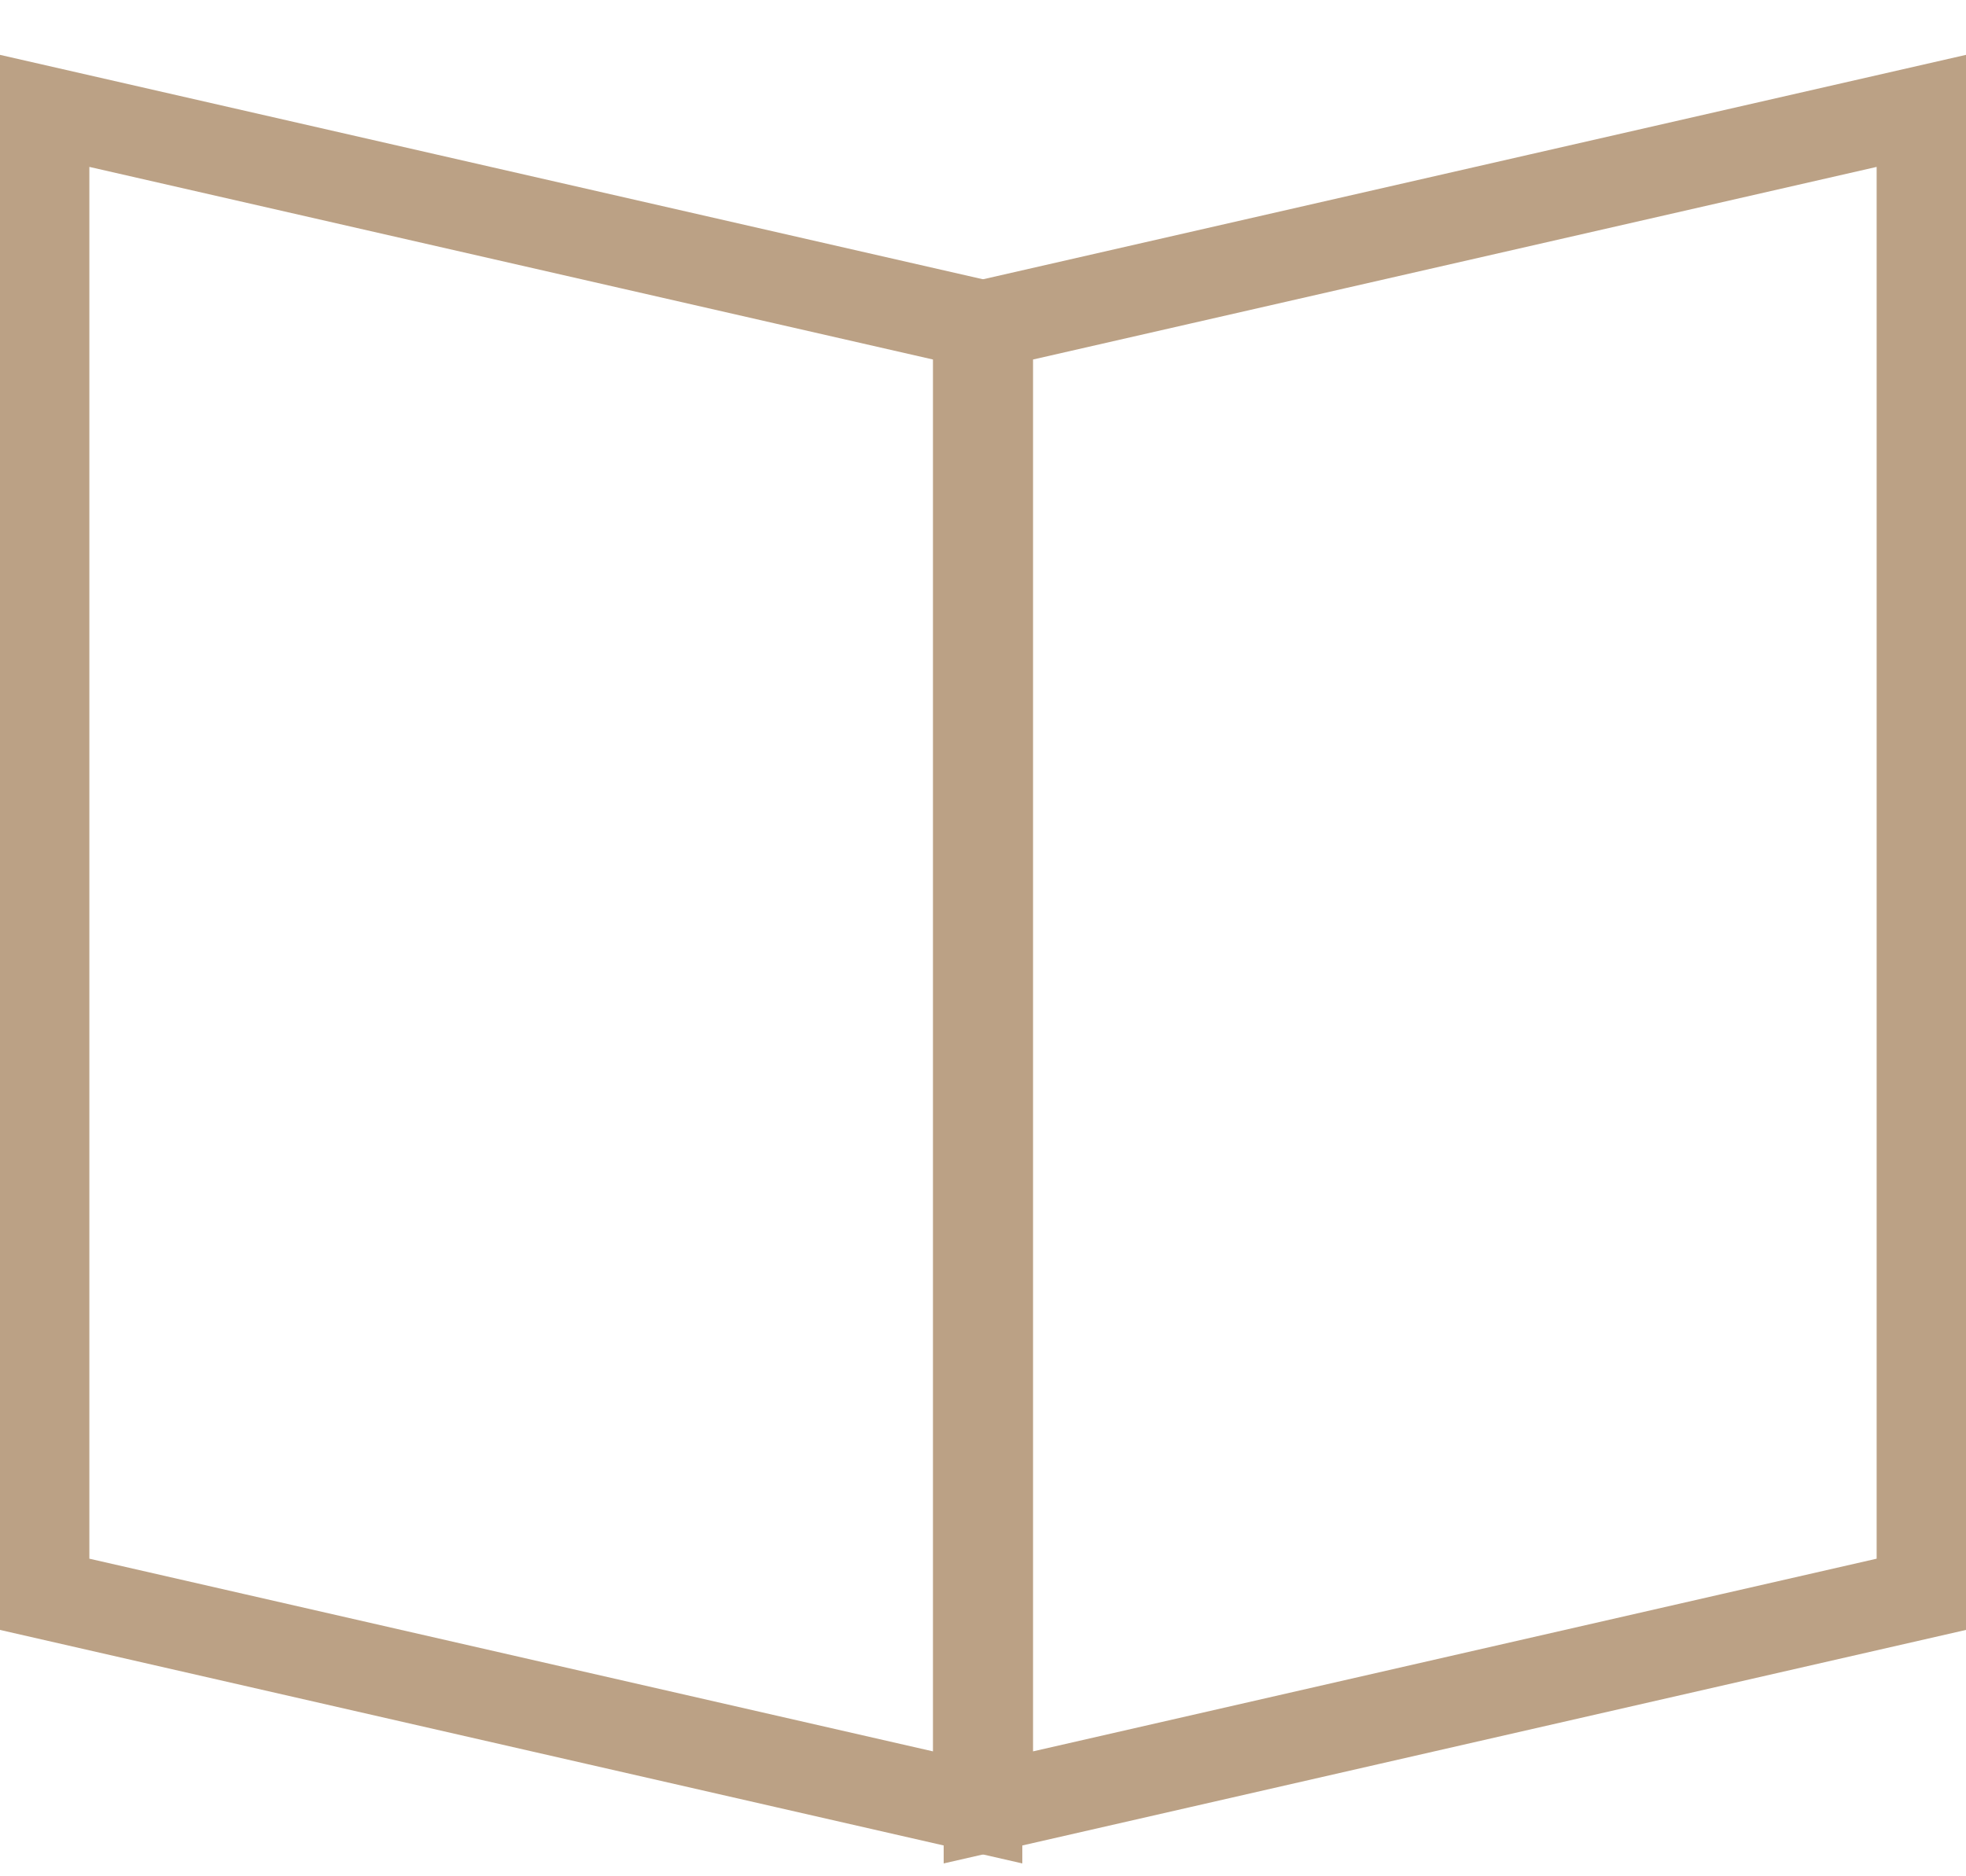
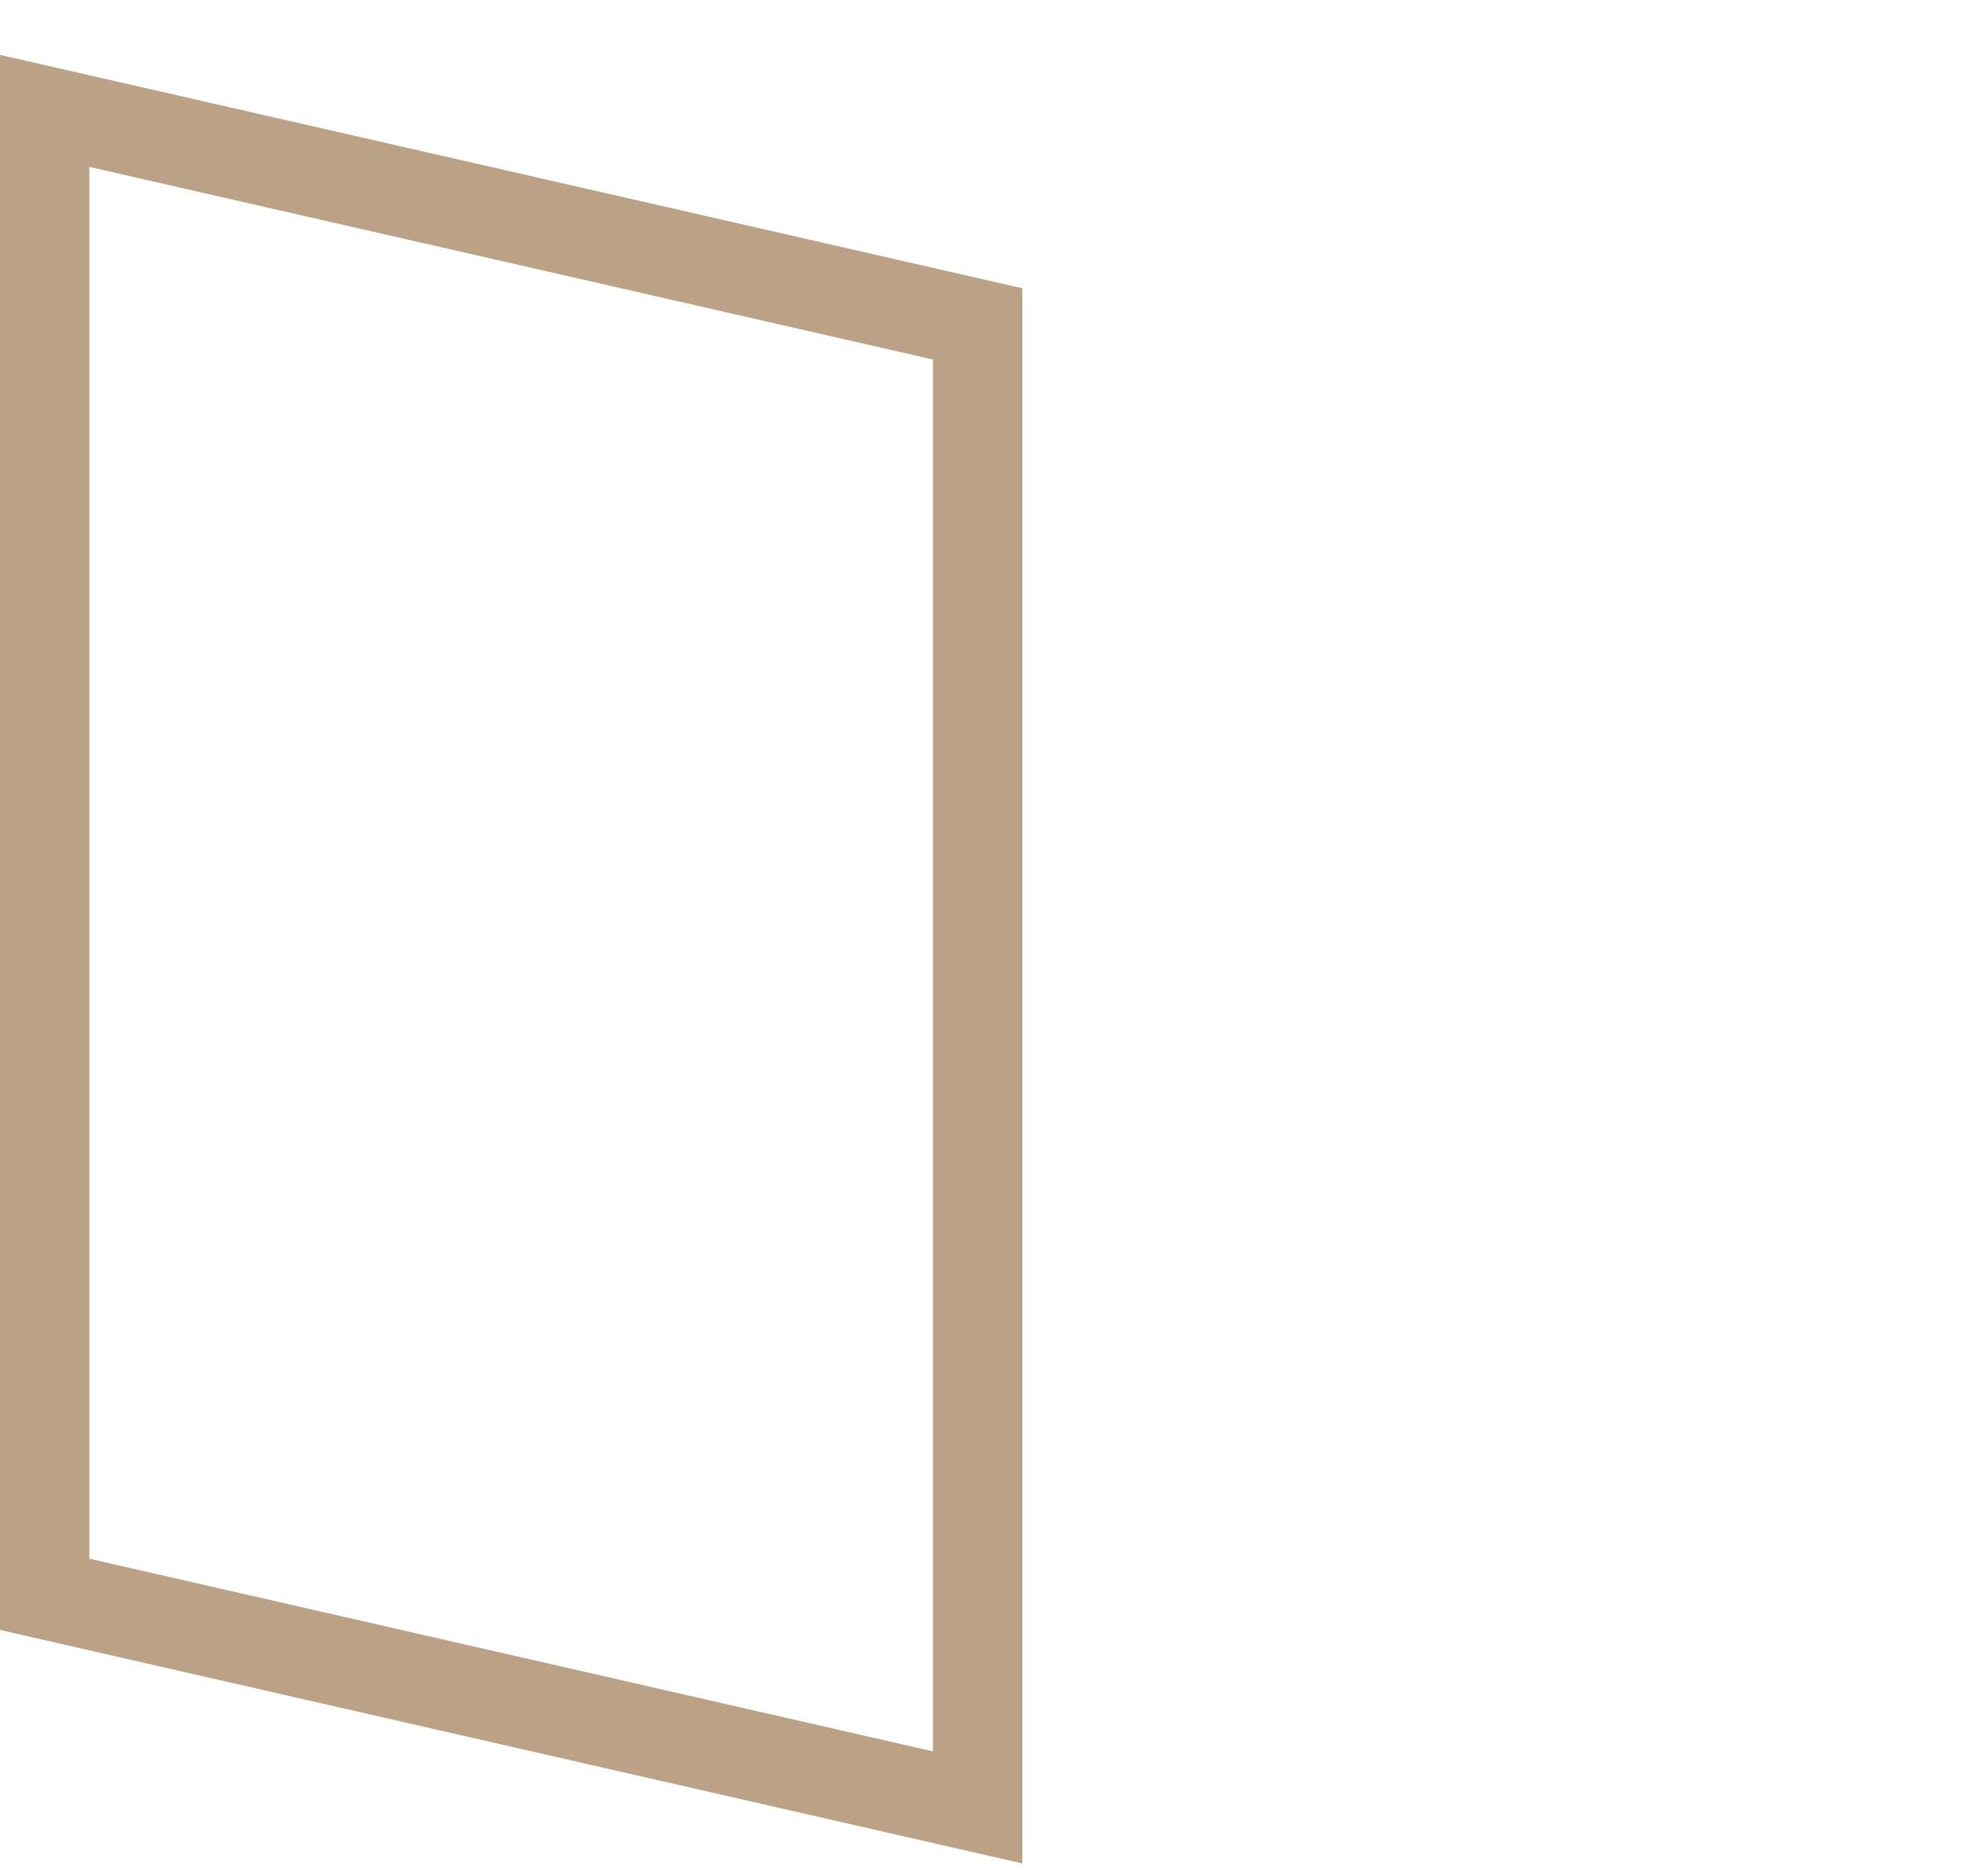
<svg xmlns="http://www.w3.org/2000/svg" fill="none" viewBox="0 0 22 21" height="21" width="22">
  <path stroke="#BBA185" d="M10.94 3.625V20.229L0.5 17.844V1.241L10.94 3.625Z" />
-   <path stroke="#BBA185" d="M11.06 3.625V20.229L21.5 17.844V1.241L11.06 3.625Z" />
</svg>